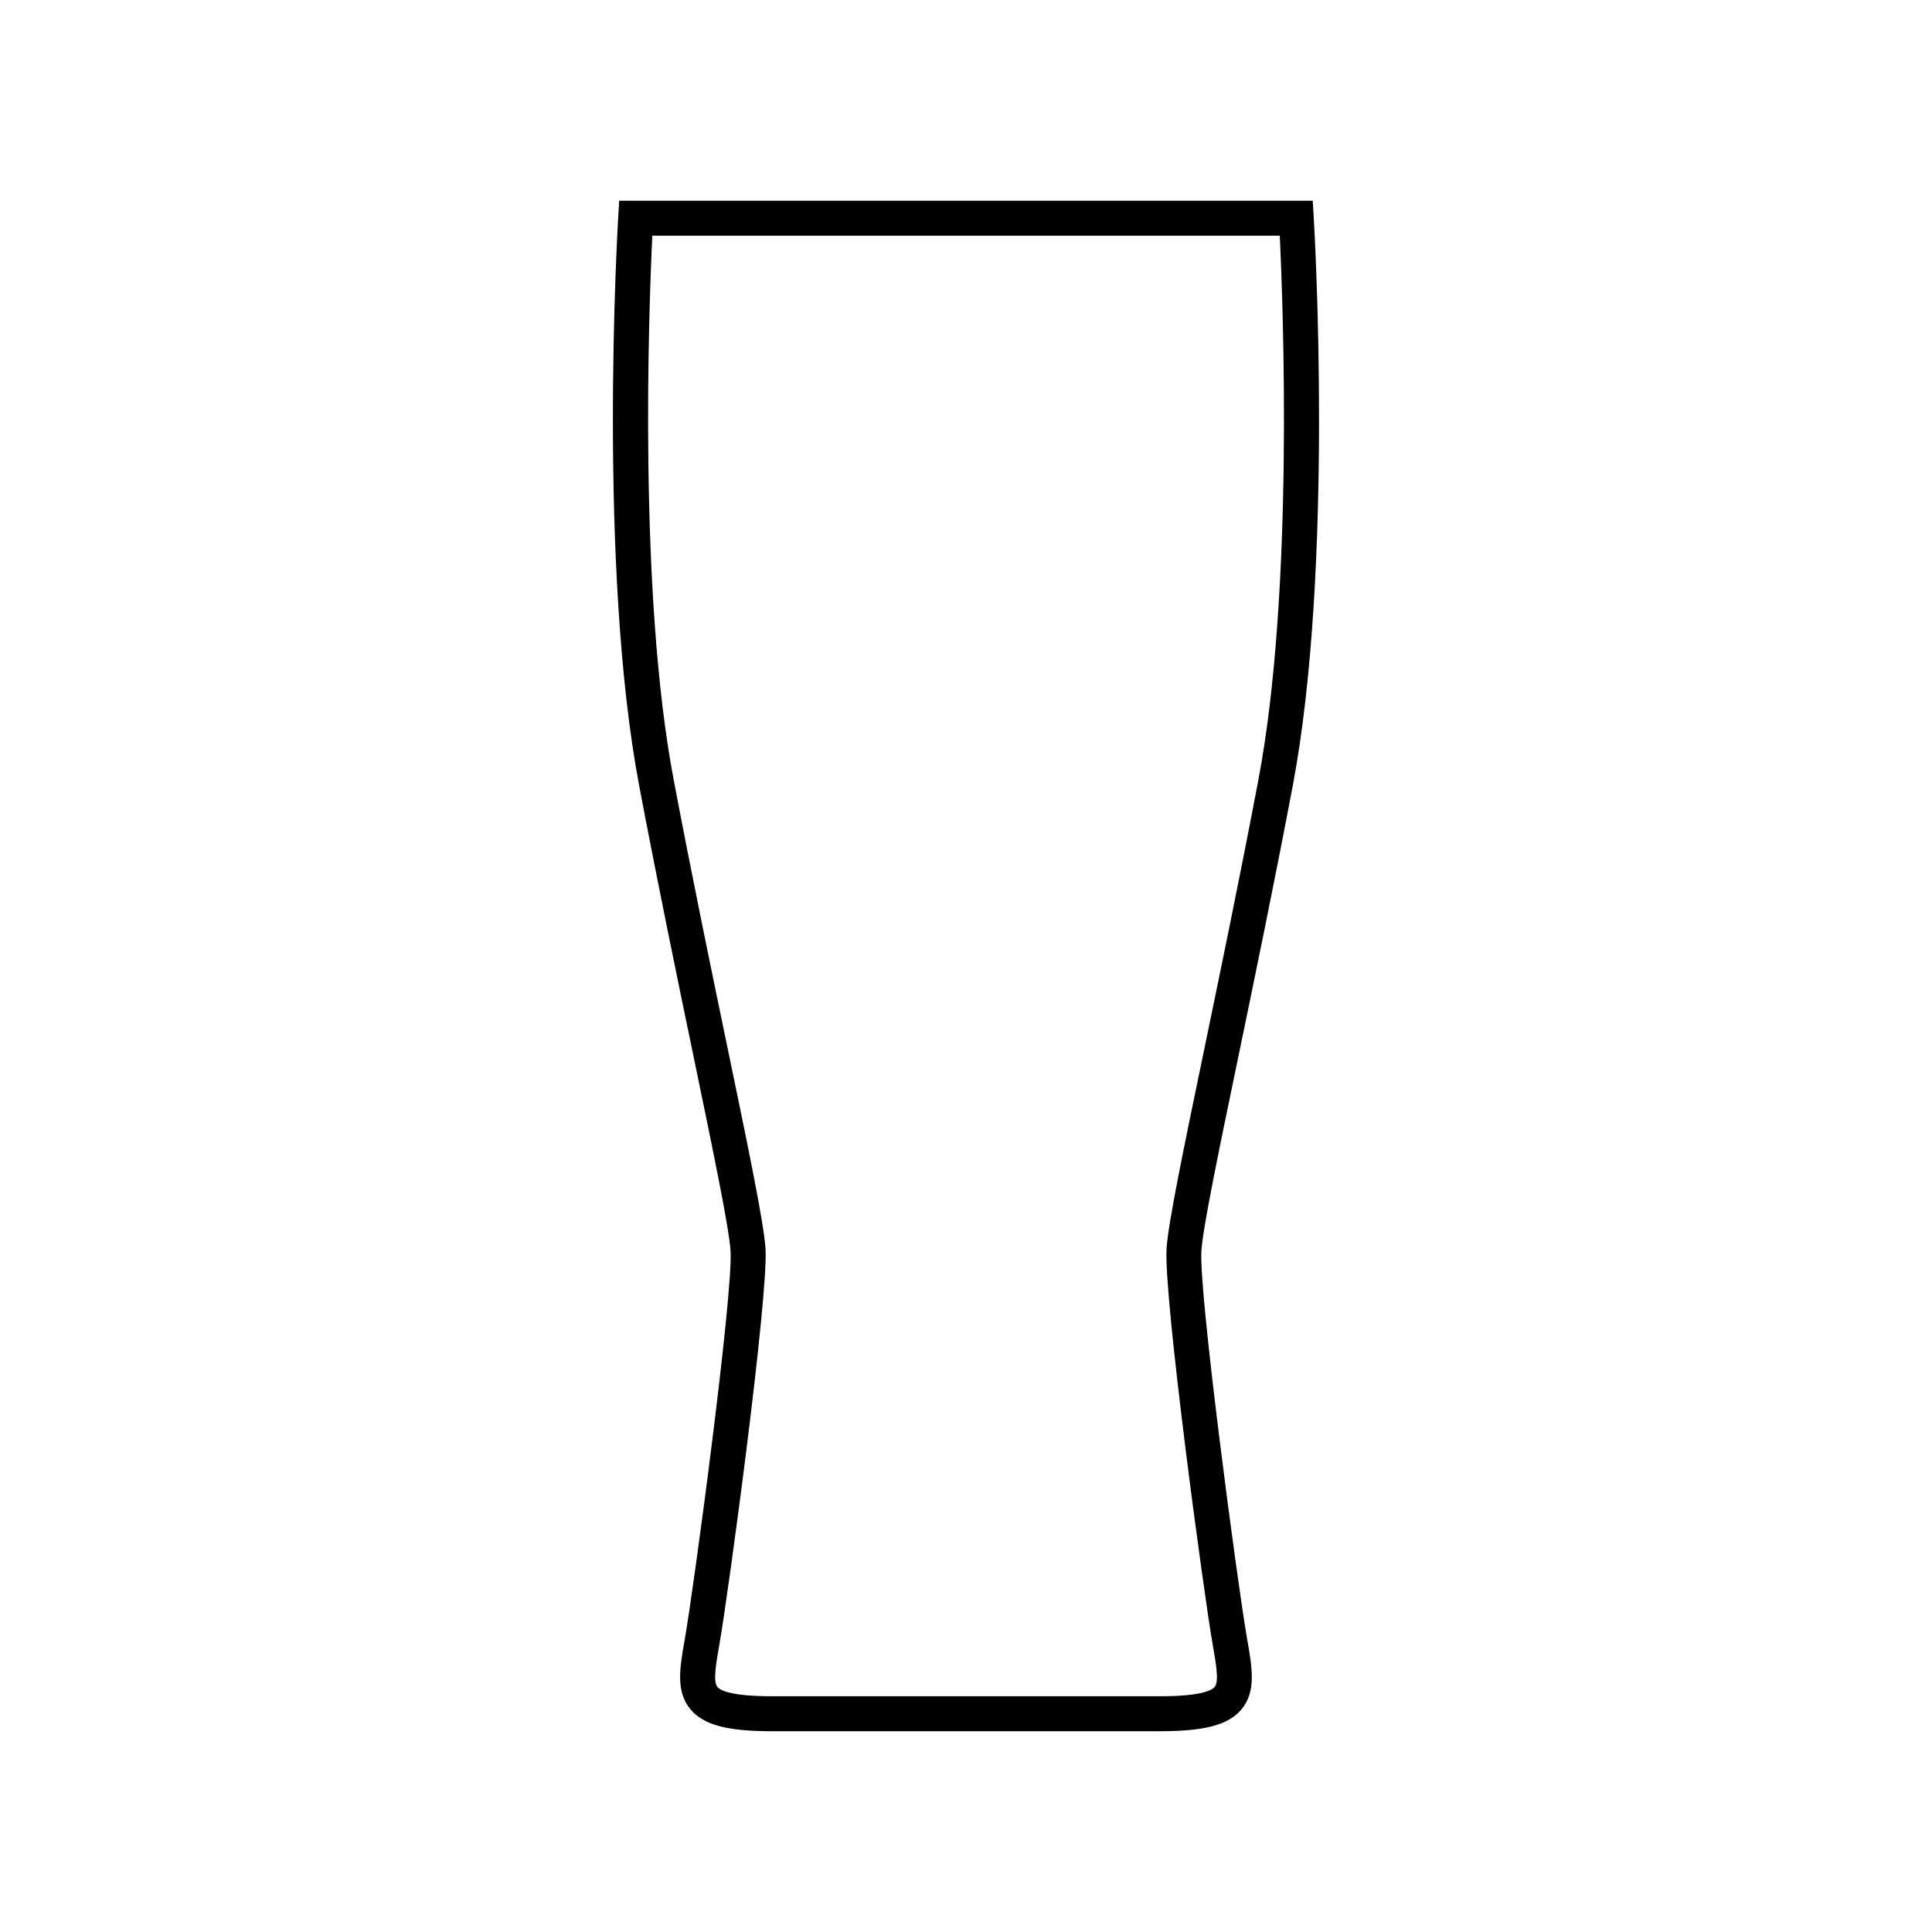
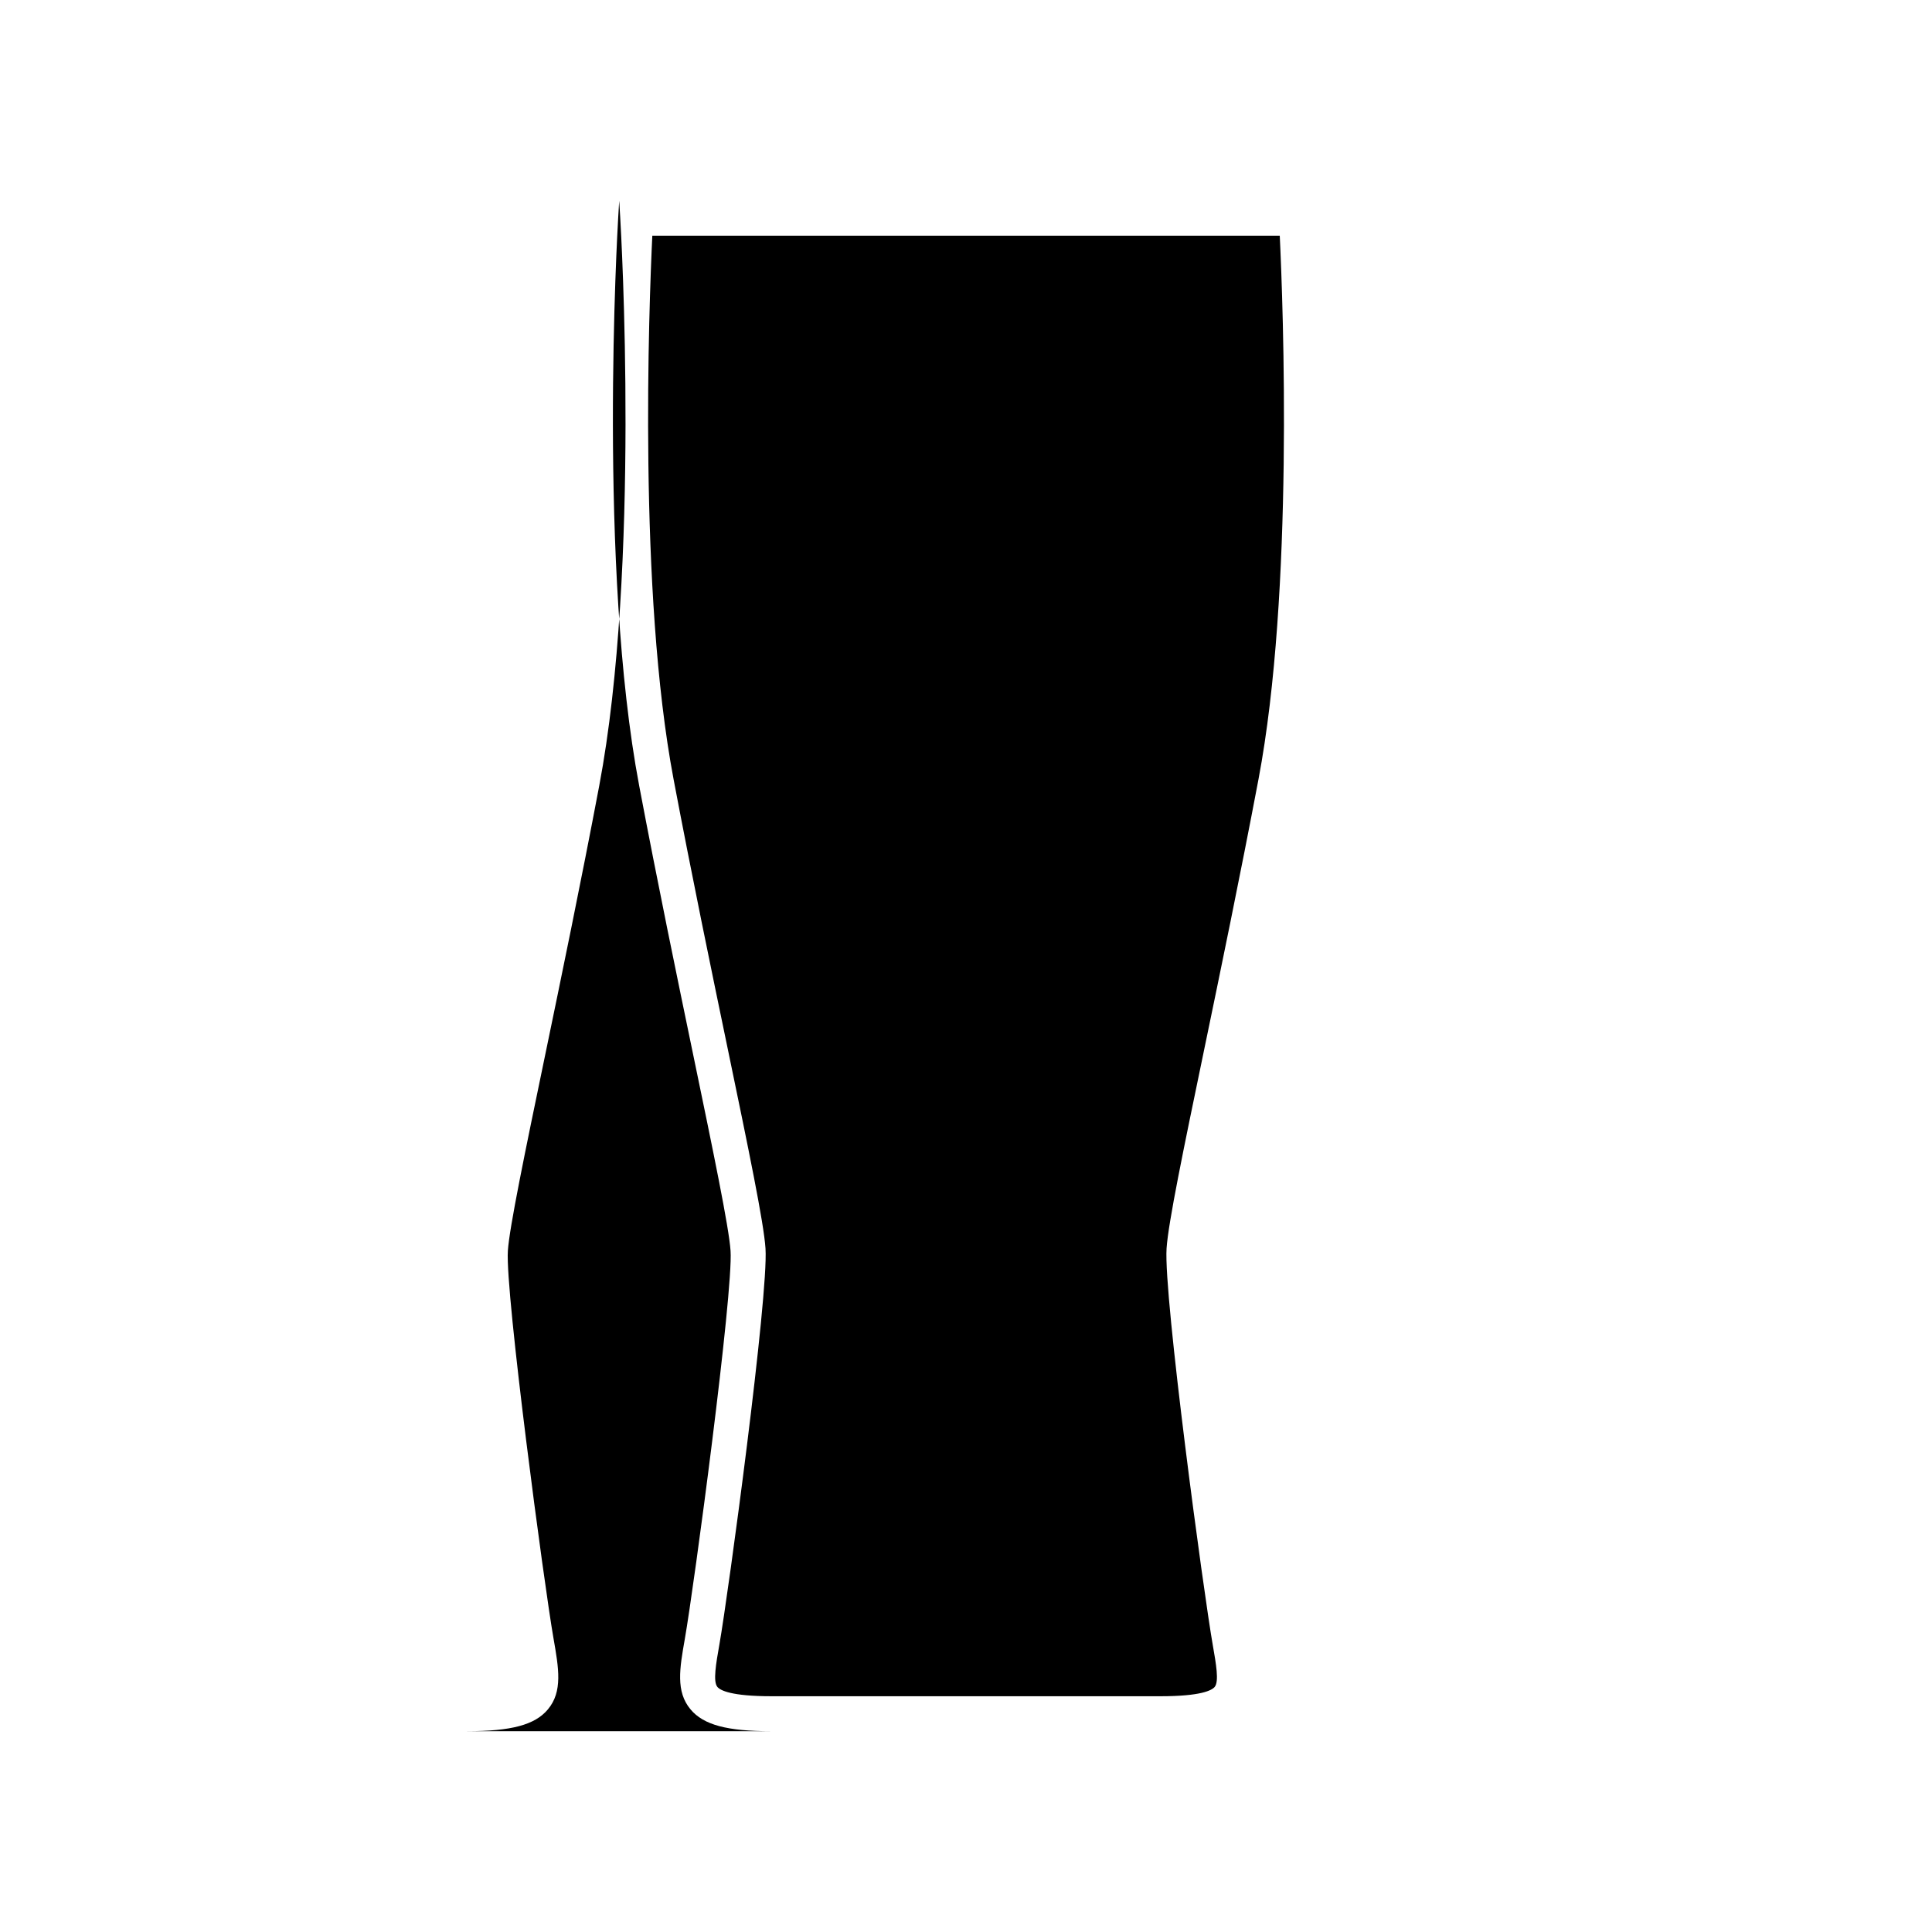
<svg xmlns="http://www.w3.org/2000/svg" fill="#000000" width="800px" height="800px" version="1.1" viewBox="144 144 512 512">
-   <path d="m451.49 602.79h-102.99c-11.82 0-18.047-1.672-21.488-5.773-3.977-4.734-2.898-10.879-1.531-18.645 2.465-14.016 12.867-91.82 12.125-102.9-0.414-6.211-4.57-26.238-9.828-51.602-4.238-20.426-9.508-45.848-14.383-71.625-10.949-57.871-5.777-146.93-5.559-150.7l0.262-4.352h183.79l0.262 4.352c0.223 3.762 5.391 92.82-5.559 150.7-4.875 25.781-10.152 51.203-14.383 71.625-5.262 25.355-9.418 45.387-9.828 51.602-0.742 11.078 9.664 88.883 12.082 102.64 1.41 8.031 2.488 14.172-1.484 18.906-3.441 4.098-9.668 5.769-21.488 5.769zm-134.62-396.33c-0.902 18.832-3.75 94.461 5.637 144.06 4.863 25.703 10.125 51.078 14.359 71.465 5.543 26.711 9.547 46.012 10 52.863 0.836 12.535-9.848 91.465-12.203 104.86-0.922 5.231-1.742 9.922-0.543 11.348 0.777 0.922 3.672 2.465 14.395 2.465h102.99c10.723 0 13.617-1.547 14.395-2.465 1.199-1.43 0.371-6.121-0.5-11.09-2.402-13.648-13.082-92.586-12.246-105.12 0.453-6.852 4.457-26.152 10-52.863 4.227-20.391 9.492-45.762 14.359-71.465 9.387-49.621 6.535-125.23 5.637-144.06h-166.28z" />
+   <path d="m451.49 602.79h-102.99c-11.82 0-18.047-1.672-21.488-5.773-3.977-4.734-2.898-10.879-1.531-18.645 2.465-14.016 12.867-91.82 12.125-102.9-0.414-6.211-4.57-26.238-9.828-51.602-4.238-20.426-9.508-45.848-14.383-71.625-10.949-57.871-5.777-146.93-5.559-150.7l0.262-4.352l0.262 4.352c0.223 3.762 5.391 92.82-5.559 150.7-4.875 25.781-10.152 51.203-14.383 71.625-5.262 25.355-9.418 45.387-9.828 51.602-0.742 11.078 9.664 88.883 12.082 102.64 1.41 8.031 2.488 14.172-1.484 18.906-3.441 4.098-9.668 5.769-21.488 5.769zm-134.62-396.33c-0.902 18.832-3.75 94.461 5.637 144.06 4.863 25.703 10.125 51.078 14.359 71.465 5.543 26.711 9.547 46.012 10 52.863 0.836 12.535-9.848 91.465-12.203 104.86-0.922 5.231-1.742 9.922-0.543 11.348 0.777 0.922 3.672 2.465 14.395 2.465h102.99c10.723 0 13.617-1.547 14.395-2.465 1.199-1.43 0.371-6.121-0.5-11.09-2.402-13.648-13.082-92.586-12.246-105.12 0.453-6.852 4.457-26.152 10-52.863 4.227-20.391 9.492-45.762 14.359-71.465 9.387-49.621 6.535-125.23 5.637-144.06h-166.28z" />
</svg>